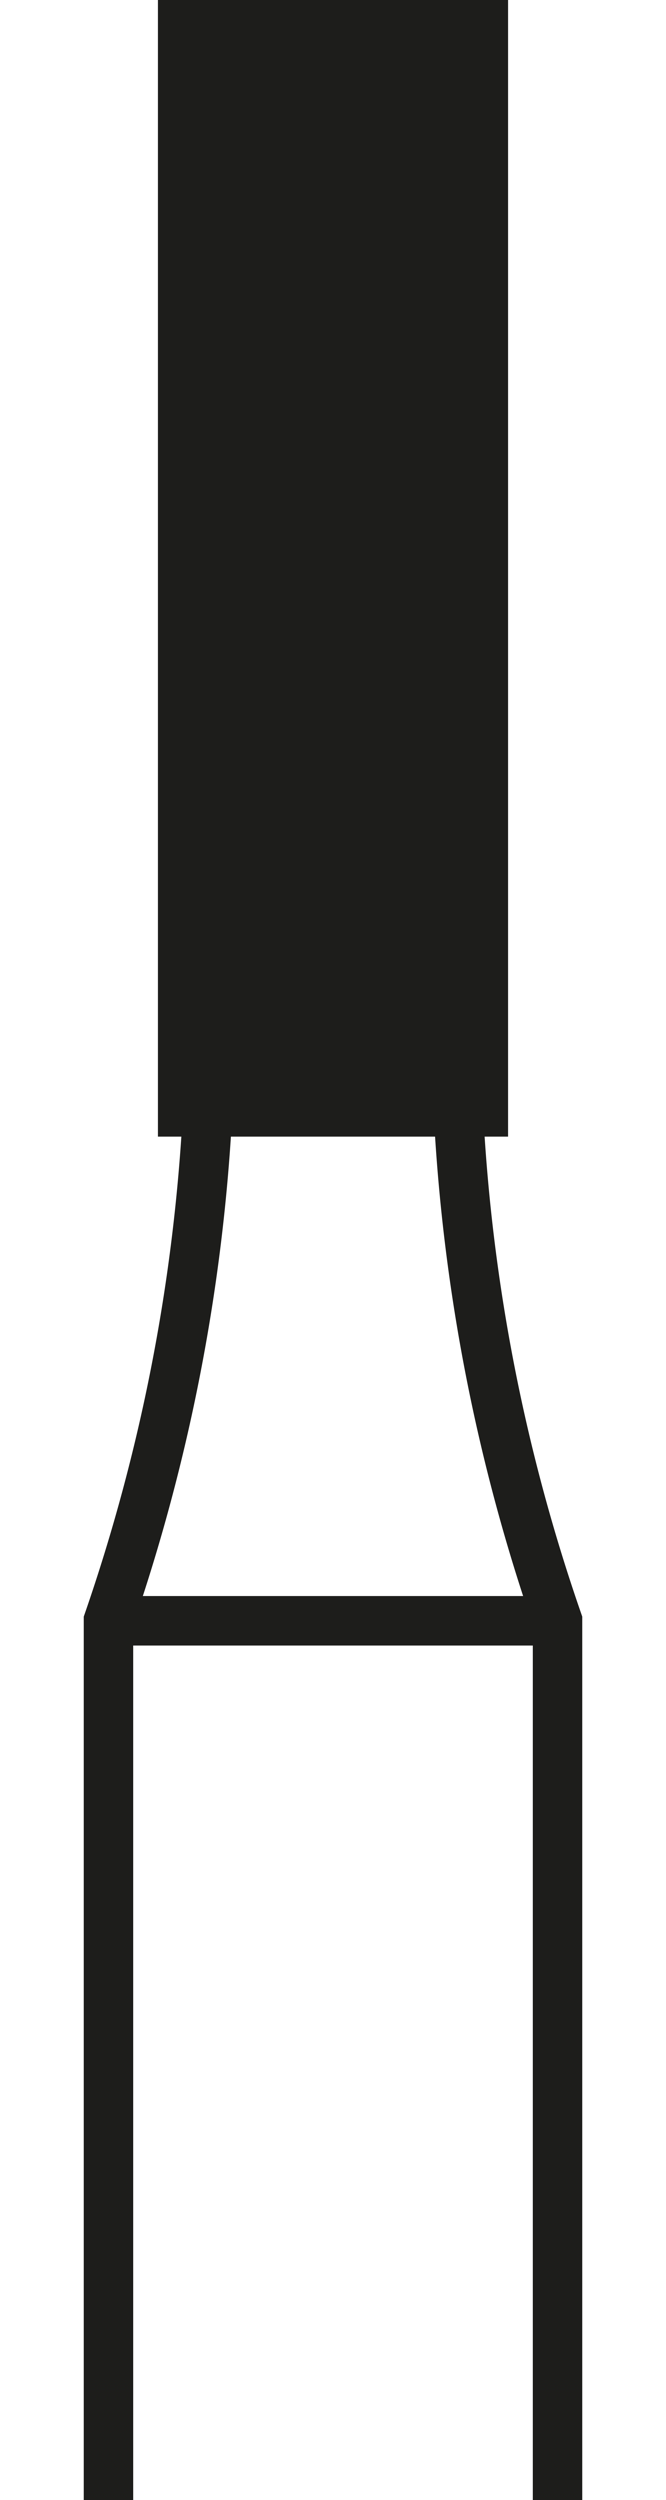
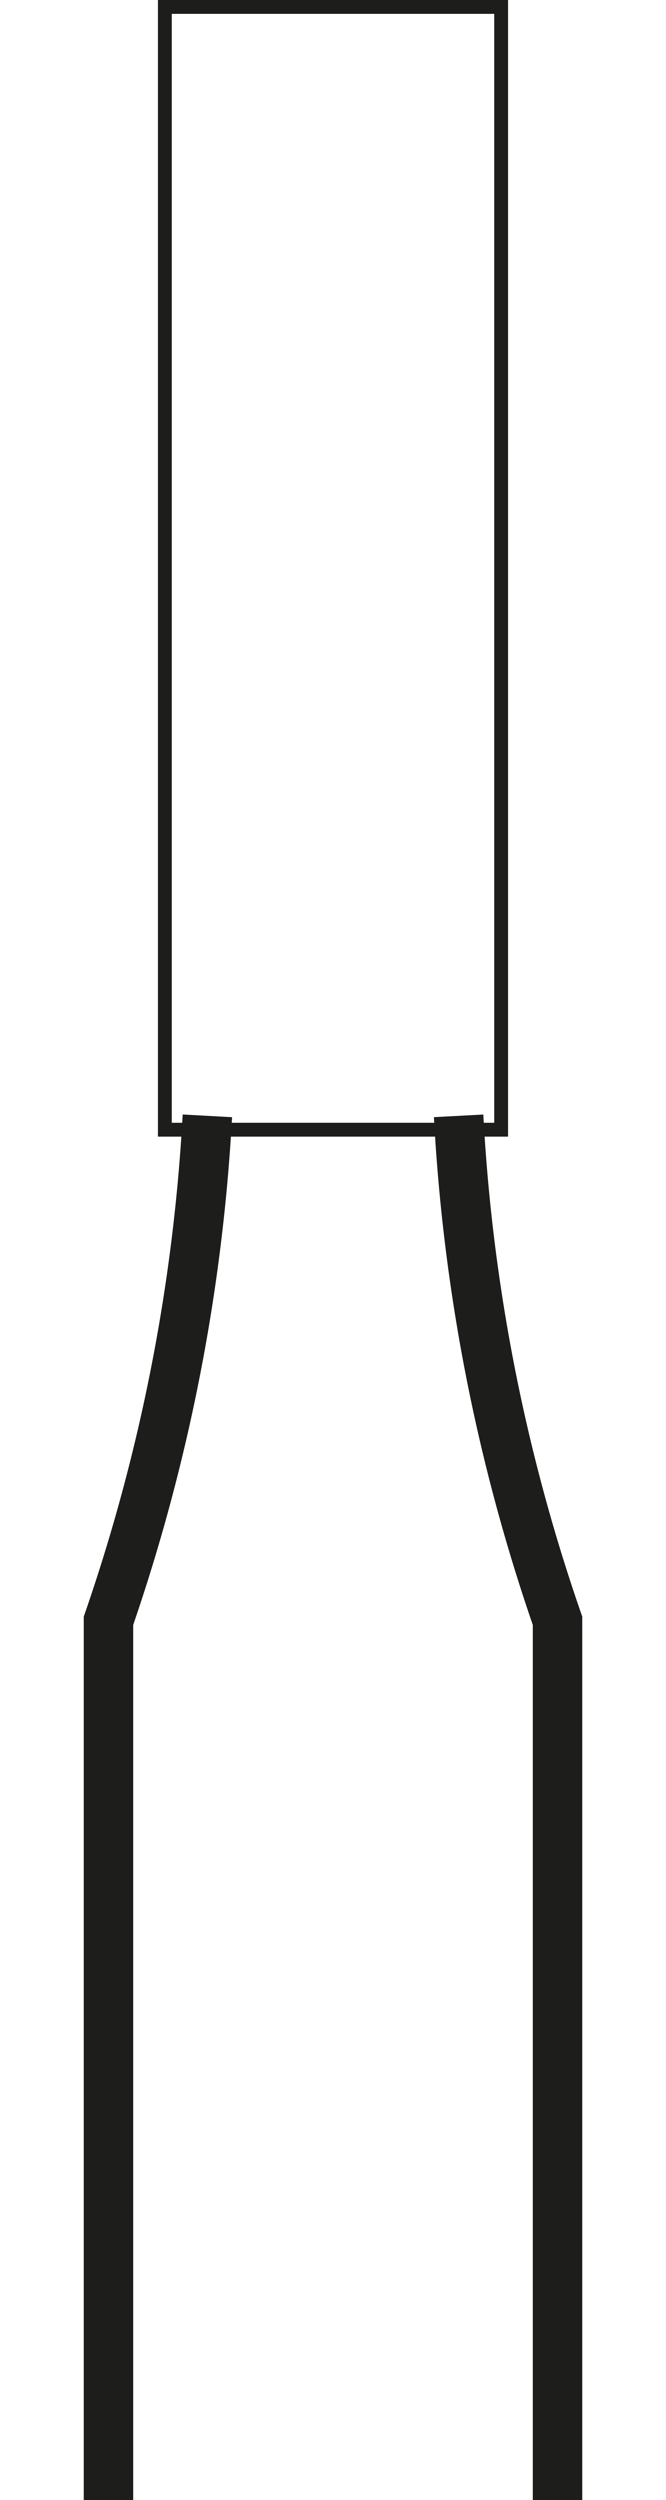
<svg xmlns="http://www.w3.org/2000/svg" width="20" height="75" id="Ebene_1" data-name="Ebene 1" viewBox="0 0 5.04 25.25">
  <defs>
    <style>.cls-1,.cls-3{fill:none;stroke:#1d1d1b;stroke-miterlimit:3.86;}.cls-1{stroke-width:0.5px;}.cls-2{fill:#1d1d1b;}.cls-3{stroke-width:0.14px;}</style>
  </defs>
  <path class="cls-1" d="M6.21,70V61.12a18.75,18.75,0,0,0,1-5.1" transform="translate(-5.96 -44.75)" />
-   <line class="cls-1" x1="0.25" y1="16.37" x2="4.79" y2="16.37" />
  <path class="cls-1" d="M10.75,70V61.12a18.58,18.58,0,0,1-1-5.1" transform="translate(-5.96 -44.75)" />
-   <rect class="cls-2" x="0.82" y="0.07" width="3.4" height="11.34" />
  <rect class="cls-3" x="0.82" y="0.07" width="3.4" height="11.34" />
</svg>